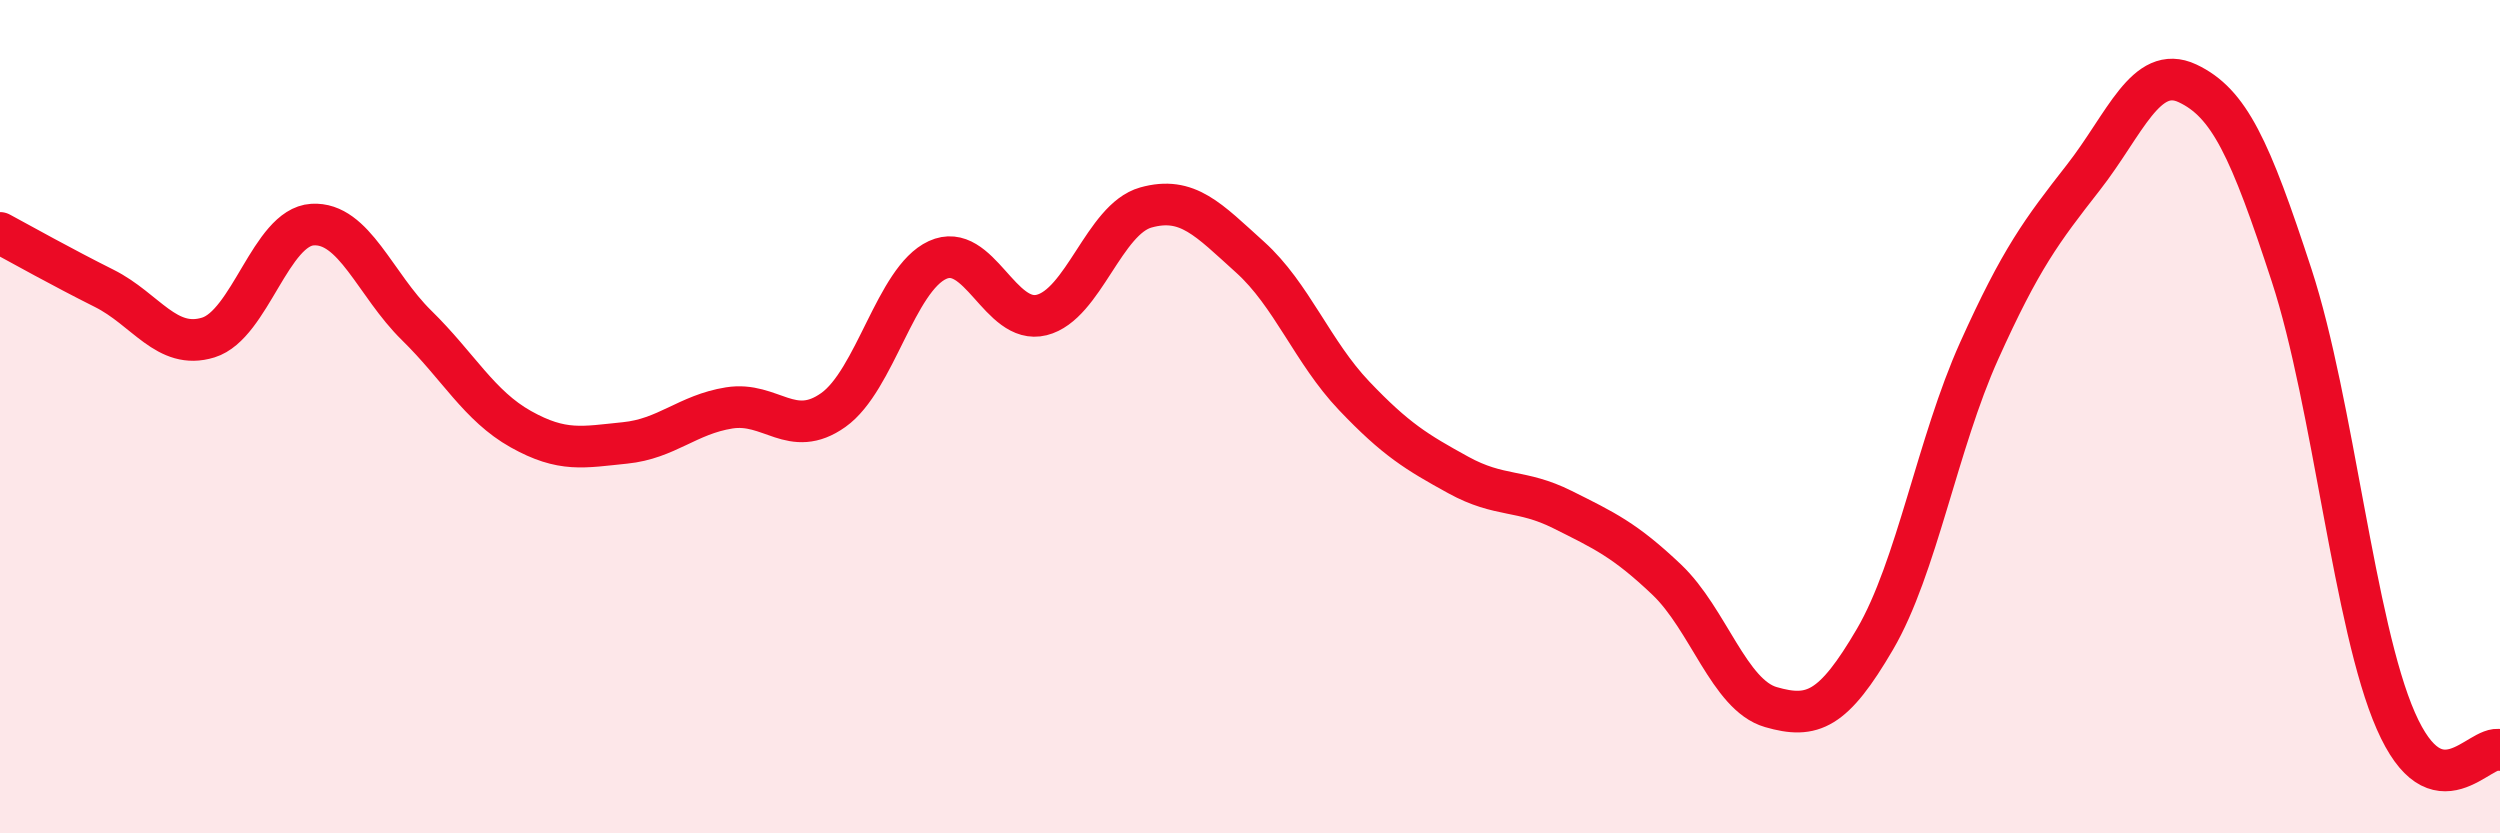
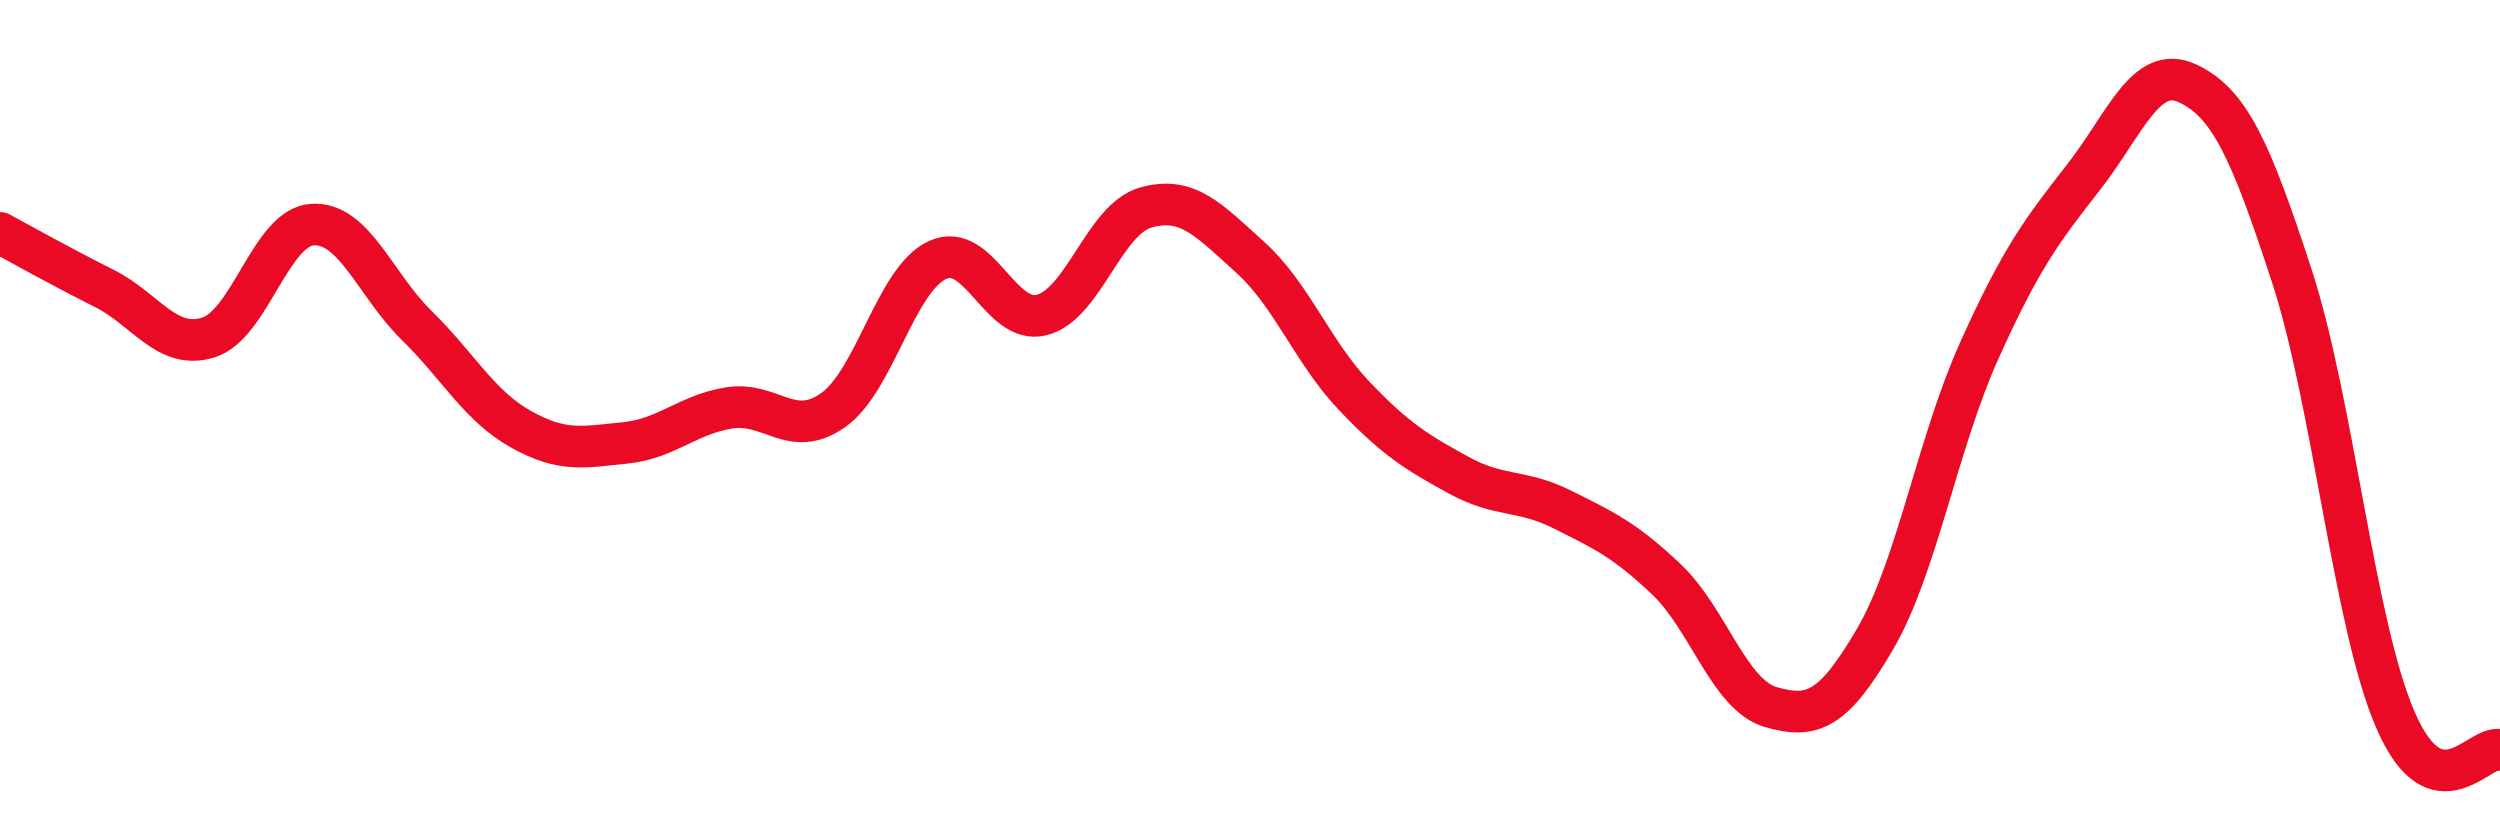
<svg xmlns="http://www.w3.org/2000/svg" width="60" height="20" viewBox="0 0 60 20">
-   <path d="M 0,5.59 C 0.5,5.86 1.5,6.42 2.5,6.92 C 3.5,7.42 4,8.41 5,8.1 C 6,7.79 6.5,5.45 7.5,5.39 C 8.5,5.33 9,6.83 10,7.81 C 11,8.79 11.5,9.74 12.5,10.3 C 13.5,10.86 14,10.73 15,10.63 C 16,10.53 16.5,9.95 17.5,9.79 C 18.5,9.63 19,10.55 20,9.84 C 21,9.13 21.5,6.7 22.5,6.24 C 23.5,5.78 24,7.81 25,7.56 C 26,7.31 26.5,5.26 27.5,4.98 C 28.5,4.7 29,5.27 30,6.17 C 31,7.07 31.5,8.45 32.5,9.5 C 33.5,10.55 34,10.85 35,11.4 C 36,11.95 36.5,11.73 37.5,12.23 C 38.5,12.73 39,12.96 40,13.91 C 41,14.86 41.5,16.68 42.5,16.97 C 43.5,17.26 44,17.05 45,15.34 C 46,13.63 46.5,10.64 47.5,8.42 C 48.5,6.2 49,5.54 50,4.26 C 51,2.98 51.5,1.53 52.5,2 C 53.5,2.47 54,3.55 55,6.61 C 56,9.67 56.5,15.02 57.5,17.3 C 58.5,19.58 59.5,17.86 60,18L60 20L0 20Z" fill="#EB0A25" opacity="0.1" stroke-linecap="round" stroke-linejoin="round" />
  <path d="M 0,5.59 C 0.5,5.86 1.5,6.42 2.5,6.92 C 3.5,7.42 4,8.41 5,8.1 C 6,7.79 6.5,5.45 7.5,5.39 C 8.5,5.33 9,6.83 10,7.81 C 11,8.79 11.5,9.74 12.5,10.3 C 13.5,10.86 14,10.73 15,10.63 C 16,10.53 16.5,9.95 17.5,9.79 C 18.5,9.63 19,10.55 20,9.84 C 21,9.13 21.5,6.7 22.5,6.24 C 23.5,5.78 24,7.81 25,7.56 C 26,7.31 26.5,5.26 27.5,4.98 C 28.5,4.7 29,5.27 30,6.17 C 31,7.07 31.5,8.45 32.5,9.5 C 33.5,10.55 34,10.85 35,11.4 C 36,11.95 36.5,11.73 37.5,12.23 C 38.5,12.73 39,12.96 40,13.91 C 41,14.86 41.5,16.68 42.5,16.97 C 43.5,17.26 44,17.05 45,15.34 C 46,13.63 46.5,10.64 47.5,8.42 C 48.5,6.2 49,5.54 50,4.26 C 51,2.98 51.5,1.53 52.5,2 C 53.5,2.47 54,3.55 55,6.61 C 56,9.67 56.5,15.02 57.5,17.3 C 58.5,19.58 59.5,17.86 60,18" stroke="#EB0A25" stroke-width="1" fill="none" stroke-linecap="round" stroke-linejoin="round" />
</svg>